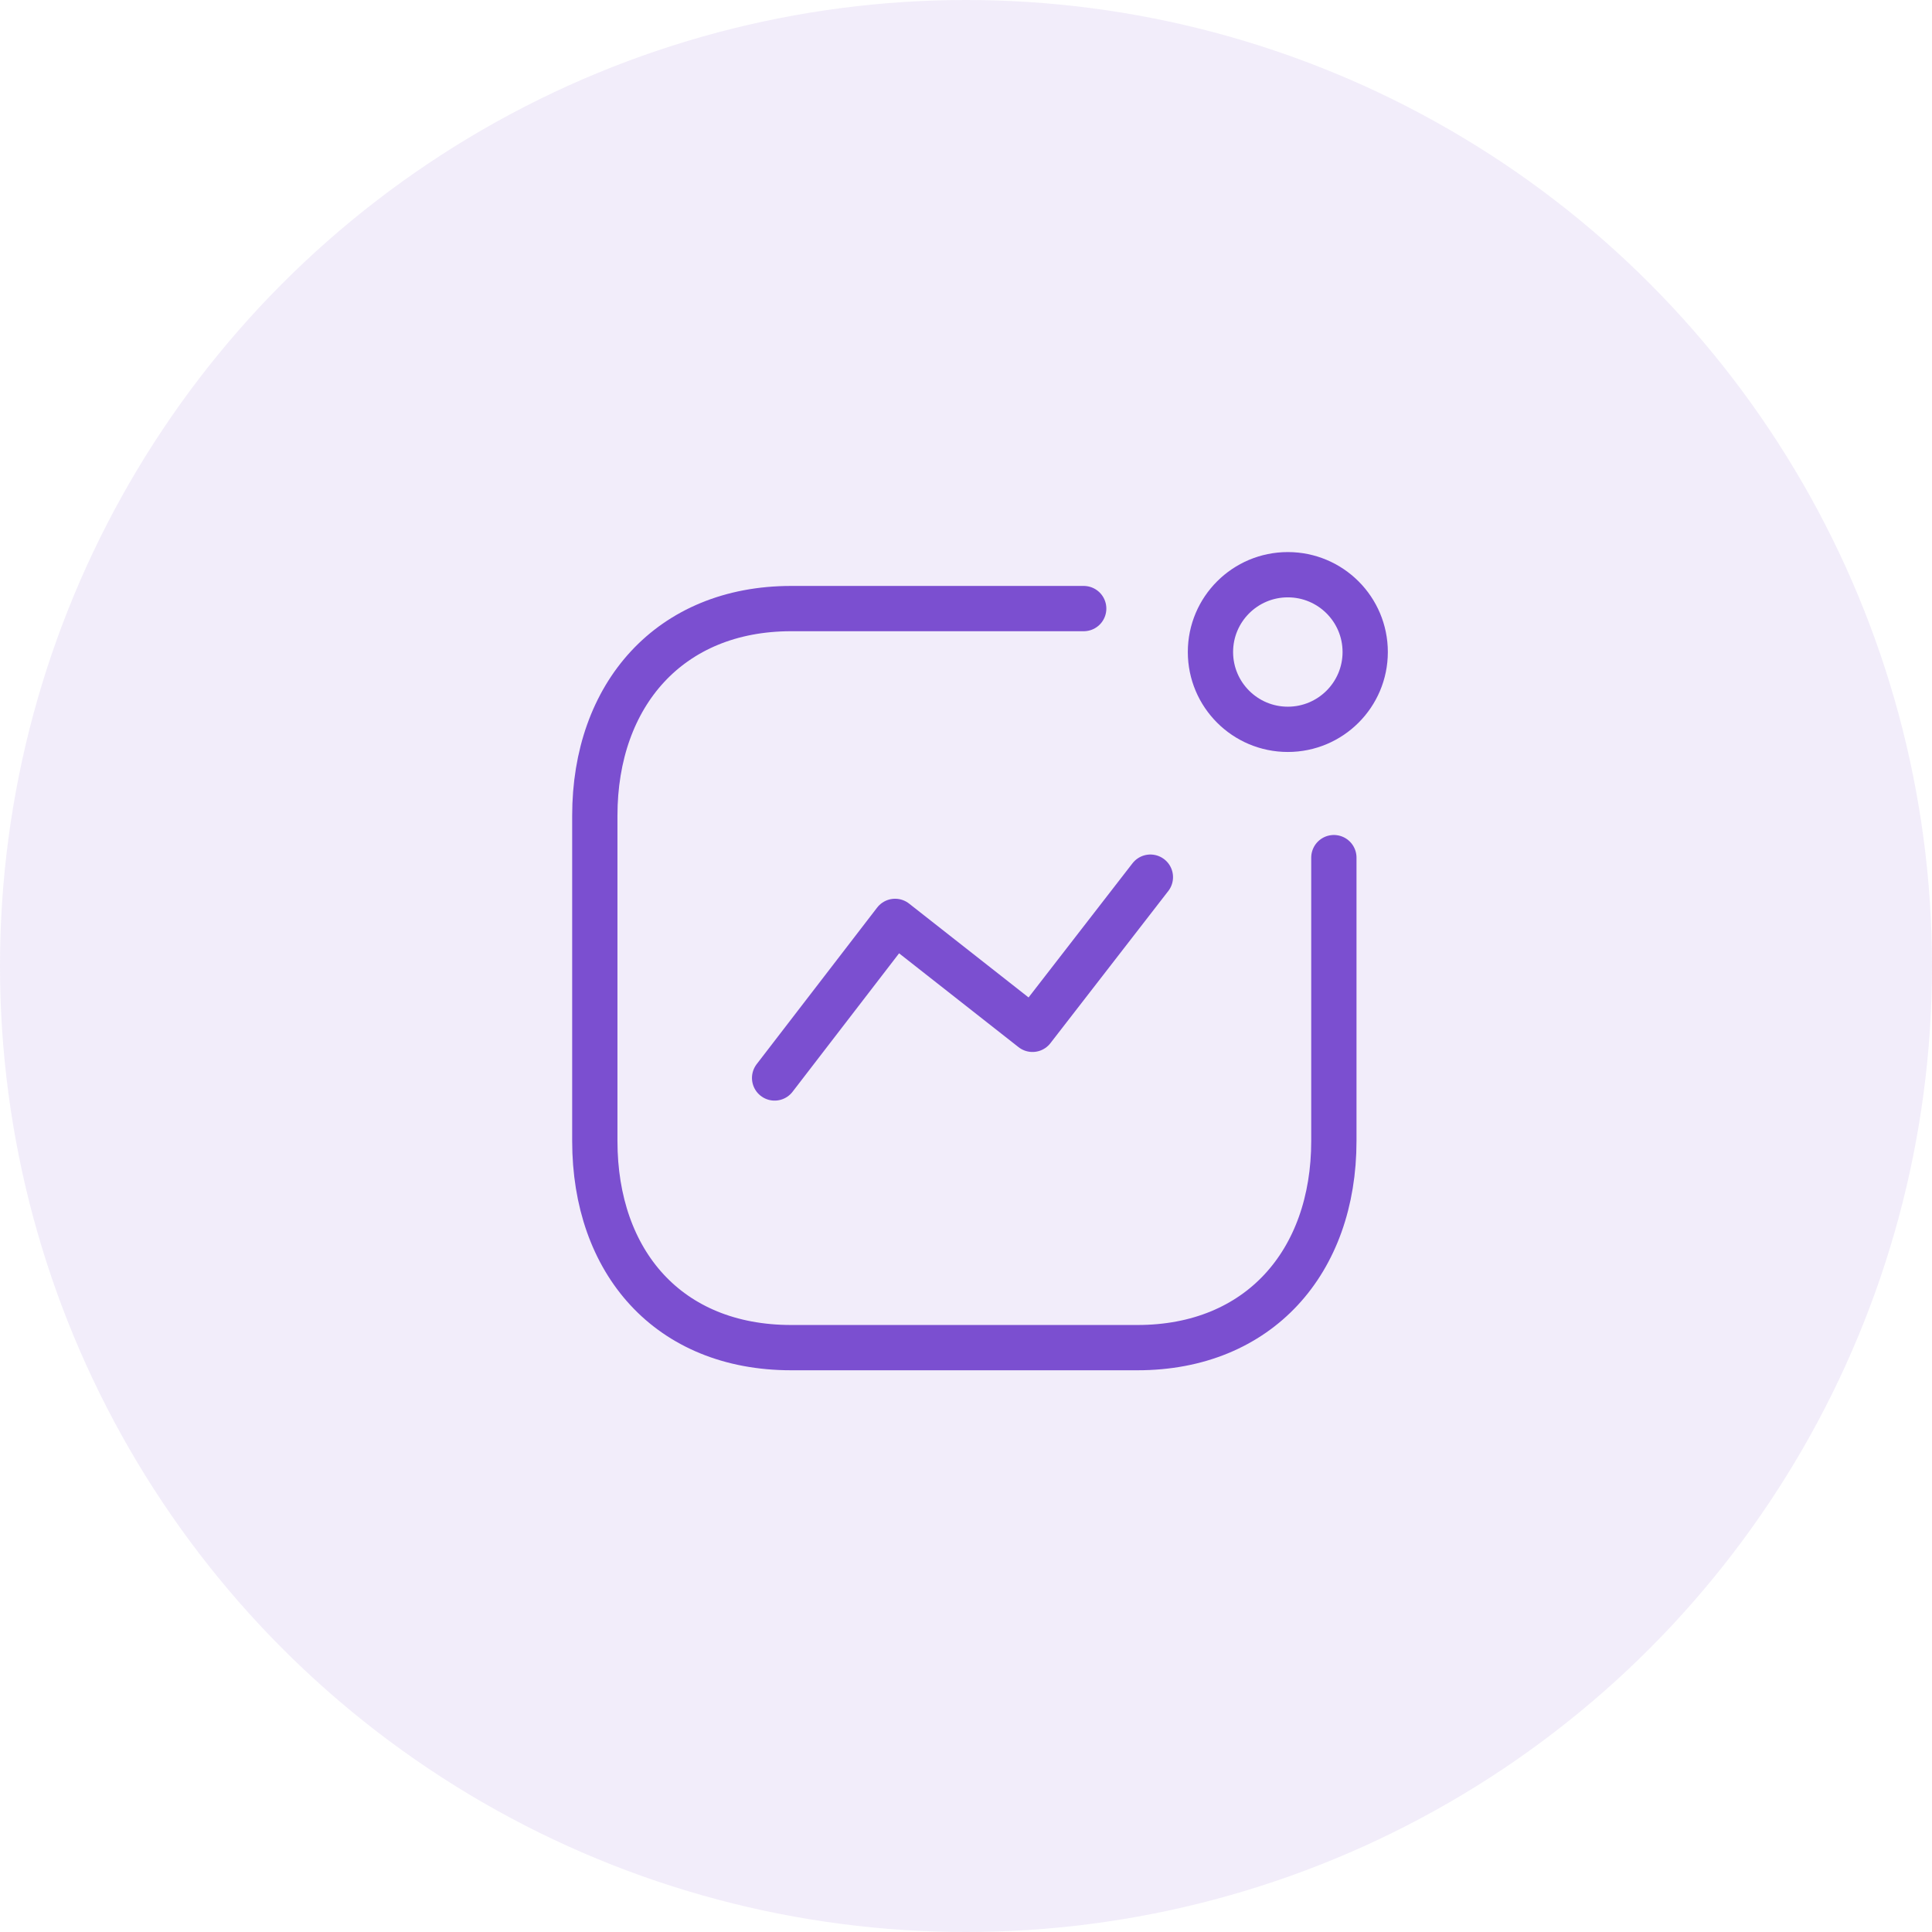
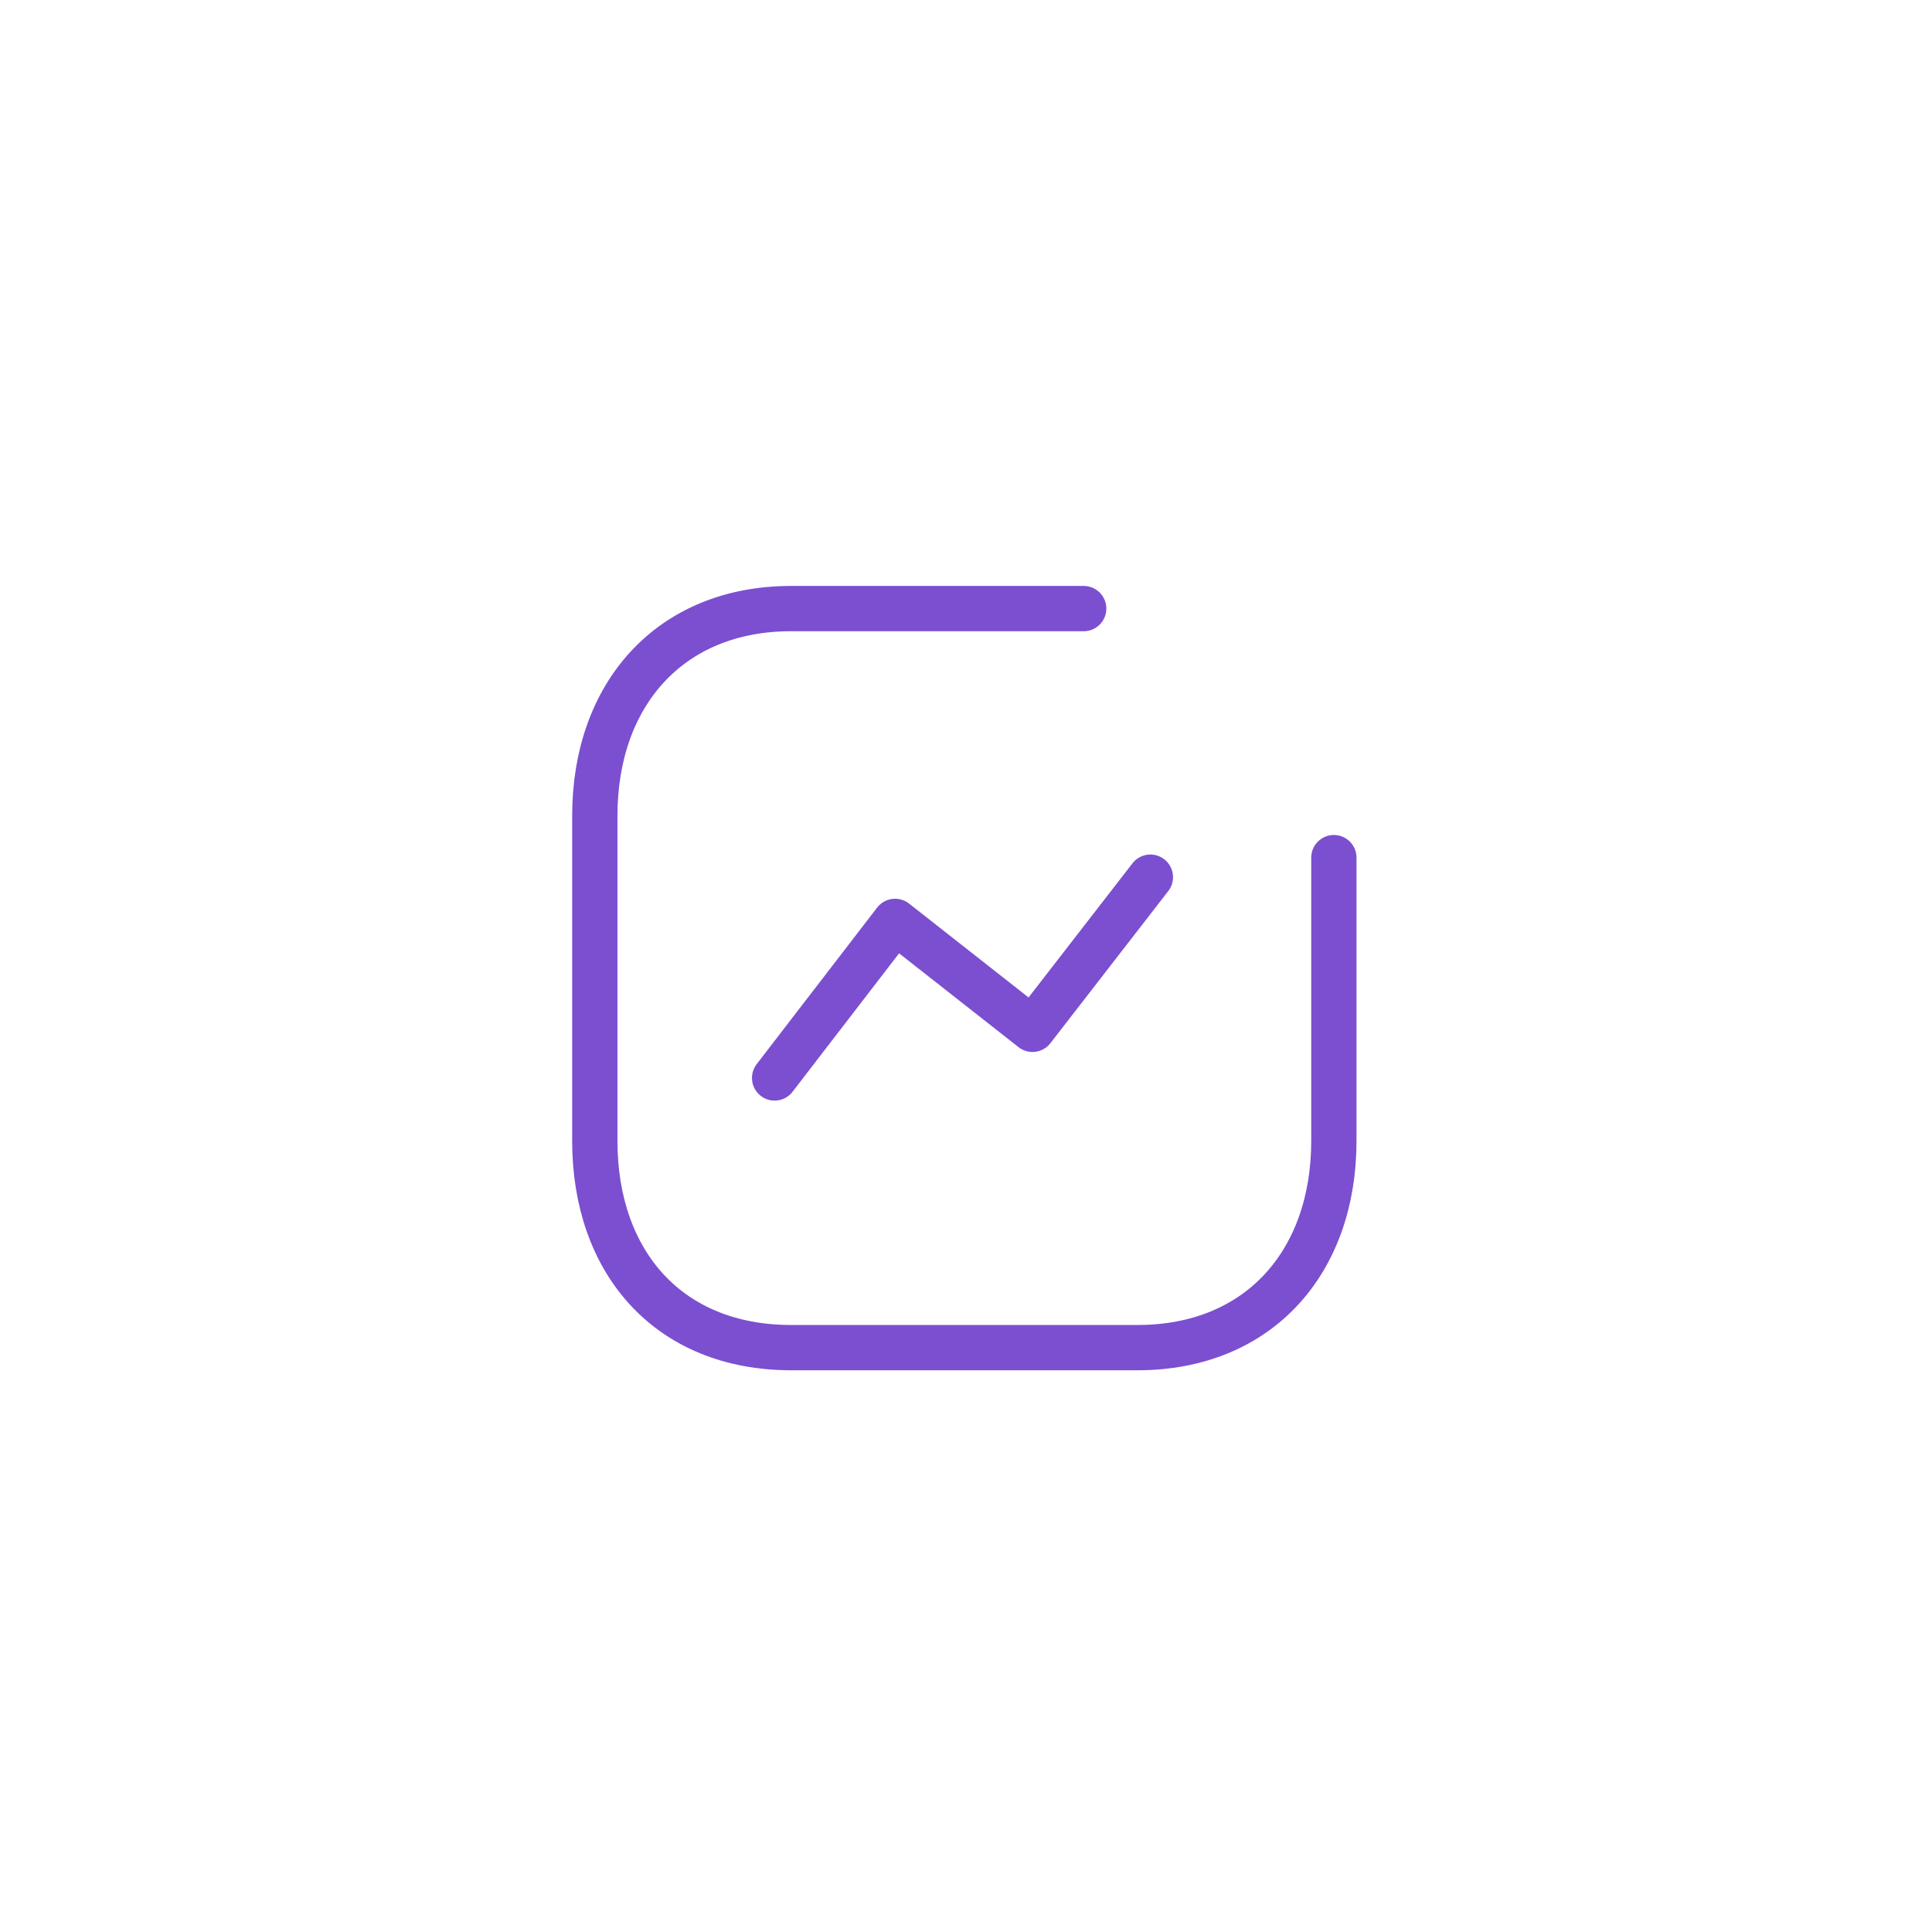
<svg xmlns="http://www.w3.org/2000/svg" width="64" height="64" viewBox="0 0 64 64" fill="none">
-   <circle opacity="0.1" cx="32" cy="32" r="32" fill="#7B4FD0" />
  <path d="M25.66 35.709L29.651 30.522L34.203 34.098L38.108 29.057" stroke="#7B4FD0" stroke-width="1.5" stroke-linecap="round" stroke-linejoin="round" />
-   <ellipse cx="42.661" cy="21.599" rx="2.563" ry="2.561" stroke="#7B4FD0" stroke-width="1.5" stroke-linecap="round" stroke-linejoin="round" />
  <path d="M35.899 20.16H26.209C22.194 20.16 19.704 23.004 19.704 27.019V37.796C19.704 41.811 22.145 44.642 26.209 44.642H37.681C41.696 44.642 44.186 41.811 44.186 37.796V28.41" stroke="#7B4FD0" stroke-width="1.5" stroke-linecap="round" stroke-linejoin="round" />
</svg>